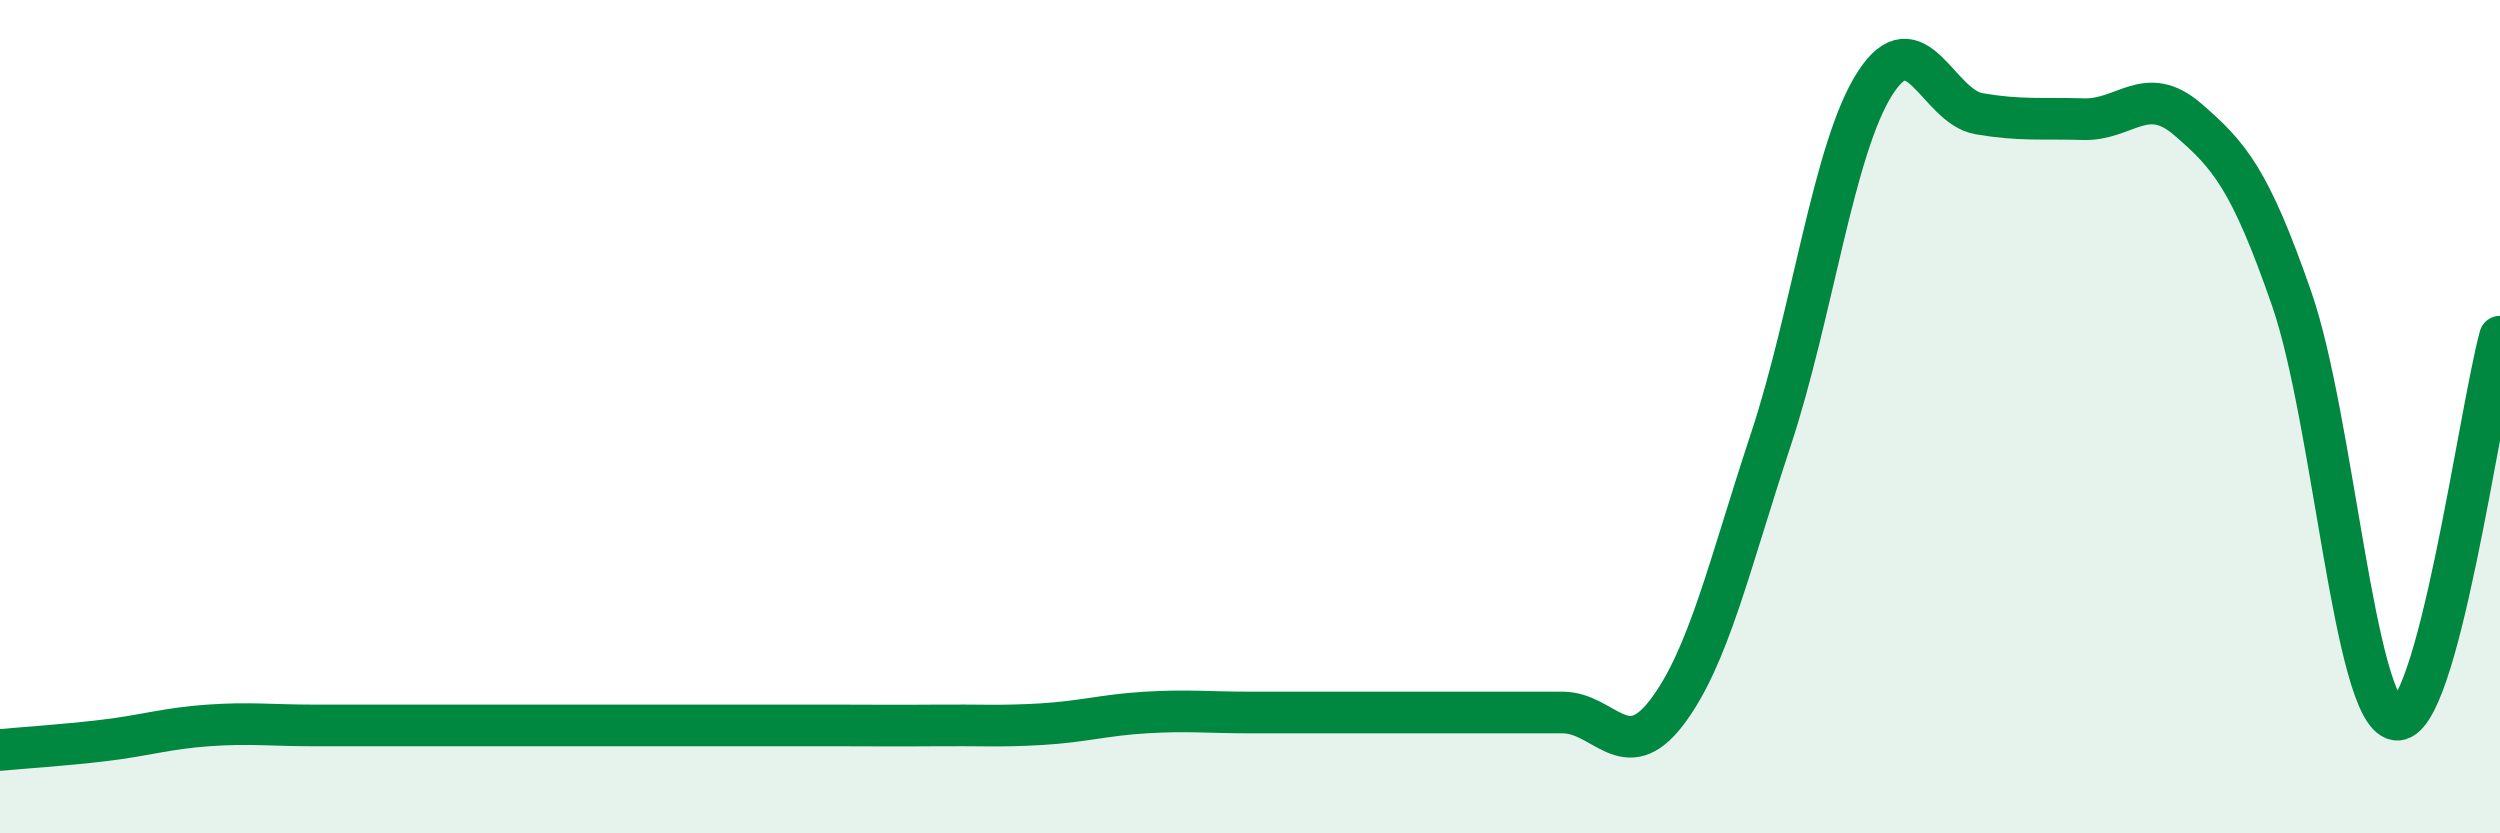
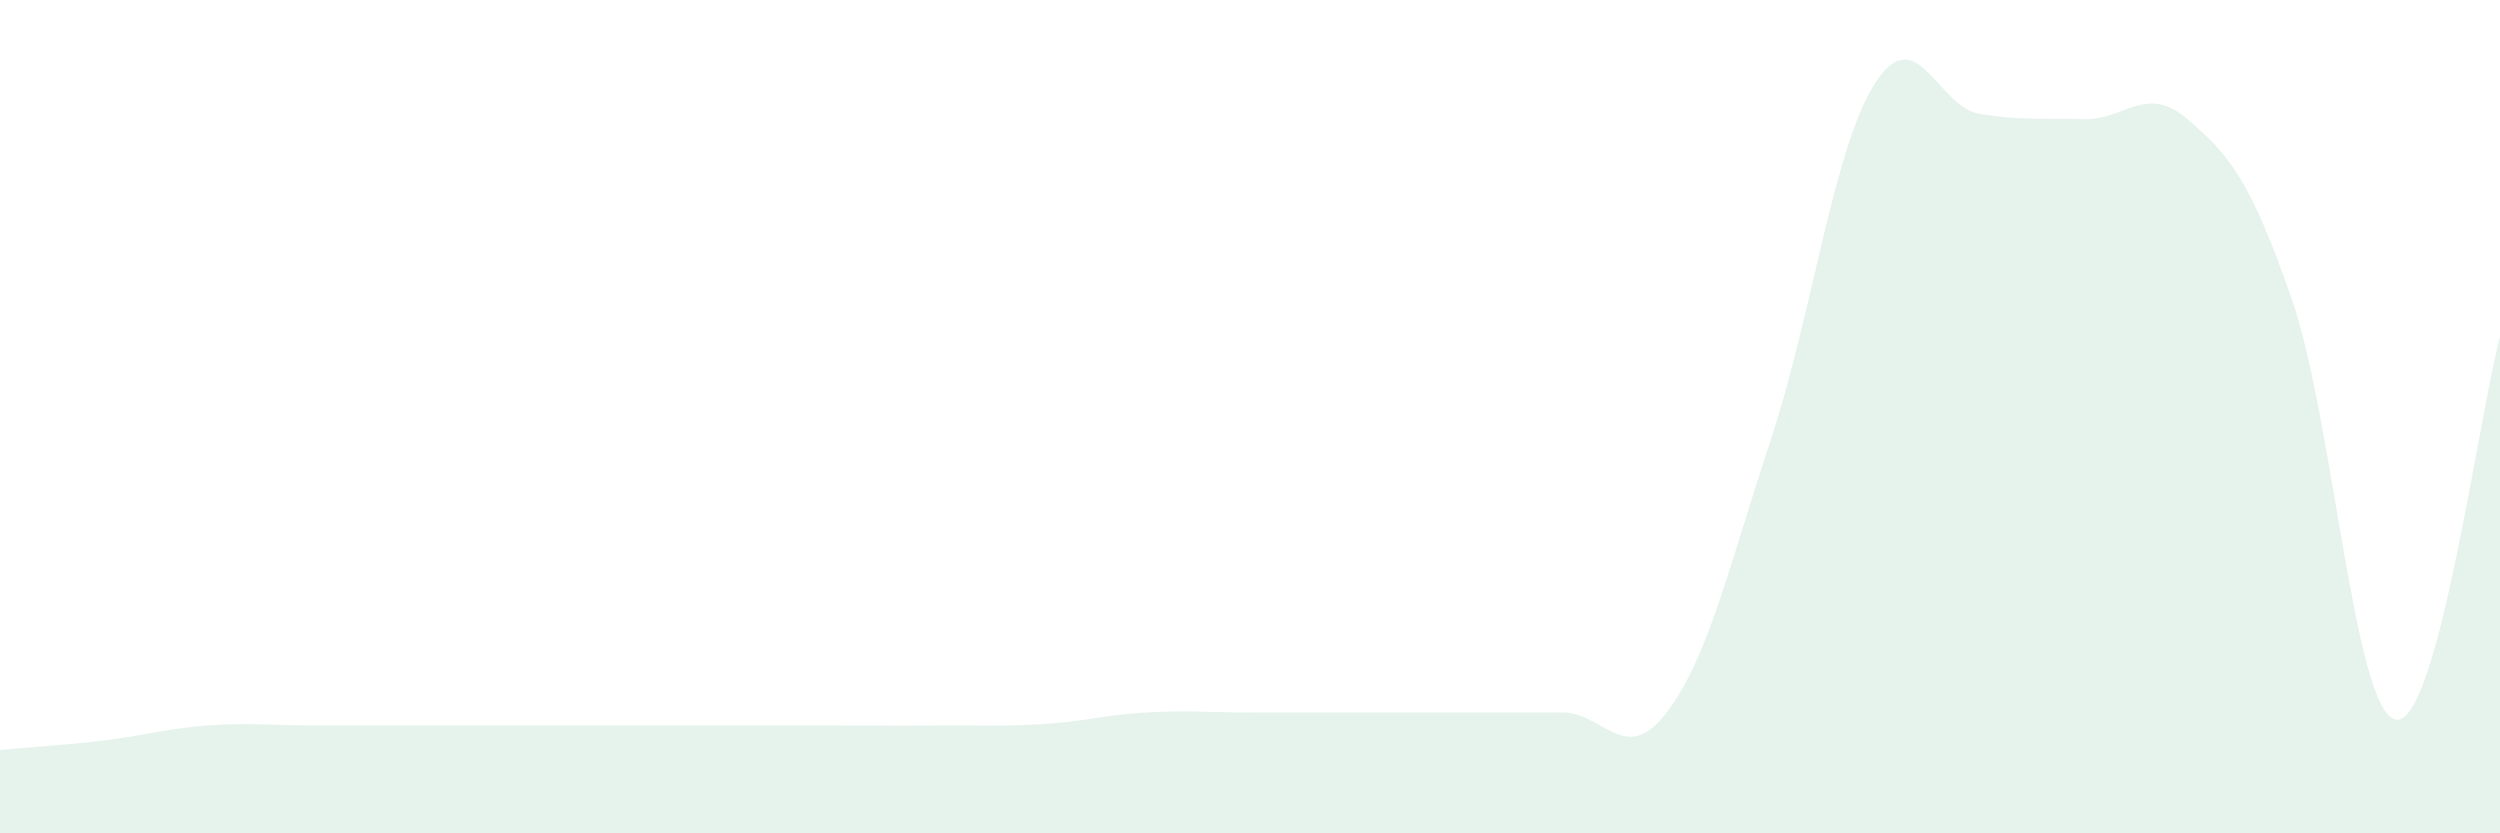
<svg xmlns="http://www.w3.org/2000/svg" width="60" height="20" viewBox="0 0 60 20">
  <path d="M 0,18 C 0.5,17.95 1.5,17.89 2.5,17.77 C 3.5,17.65 4,17.48 5,17.41 C 6,17.34 6.5,17.41 7.5,17.41 C 8.5,17.41 9,17.41 10,17.41 C 11,17.41 11.5,17.41 12.5,17.41 C 13.5,17.41 14,17.41 15,17.41 C 16,17.41 16.5,17.41 17.5,17.41 C 18.5,17.41 19,17.41 20,17.41 C 21,17.41 21.5,17.42 22.5,17.41 C 23.5,17.4 24,17.44 25,17.38 C 26,17.32 26.5,17.16 27.5,17.1 C 28.5,17.04 29,17.1 30,17.1 C 31,17.1 31.5,17.1 32.5,17.1 C 33.5,17.1 34,17.1 35,17.1 C 36,17.1 36.5,17.1 37.5,17.1 C 38.5,17.1 39,18.41 40,17.1 C 41,15.79 41.5,13.57 42.5,10.55 C 43.5,7.53 44,3.56 45,2 C 46,0.44 46.5,2.56 47.5,2.73 C 48.5,2.9 49,2.83 50,2.86 C 51,2.89 51.5,2 52.5,2.86 C 53.5,3.72 54,4.29 55,7.17 C 56,10.05 56.5,17.09 57.5,17.27 C 58.5,17.45 59.5,9.92 60,8.08L60 20L0 20Z" fill="#008740" opacity="0.1" stroke-linecap="round" stroke-linejoin="round" />
-   <path d="M 0,18 C 0.5,17.95 1.5,17.89 2.5,17.77 C 3.5,17.65 4,17.48 5,17.41 C 6,17.34 6.5,17.41 7.5,17.41 C 8.5,17.41 9,17.41 10,17.41 C 11,17.41 11.5,17.41 12.5,17.41 C 13.5,17.41 14,17.41 15,17.41 C 16,17.41 16.5,17.41 17.5,17.41 C 18.5,17.41 19,17.41 20,17.41 C 21,17.41 21.5,17.42 22.5,17.41 C 23.5,17.4 24,17.44 25,17.38 C 26,17.32 26.5,17.16 27.5,17.1 C 28.5,17.04 29,17.1 30,17.1 C 31,17.1 31.5,17.1 32.5,17.1 C 33.5,17.1 34,17.1 35,17.1 C 36,17.1 36.5,17.1 37.5,17.1 C 38.5,17.1 39,18.41 40,17.1 C 41,15.79 41.5,13.57 42.5,10.55 C 43.5,7.53 44,3.56 45,2 C 46,0.44 46.5,2.56 47.5,2.73 C 48.5,2.9 49,2.83 50,2.86 C 51,2.89 51.5,2 52.5,2.86 C 53.5,3.72 54,4.29 55,7.17 C 56,10.05 56.5,17.09 57.5,17.27 C 58.5,17.45 59.5,9.92 60,8.08" stroke="#008740" stroke-width="1" fill="none" stroke-linecap="round" stroke-linejoin="round" />
</svg>